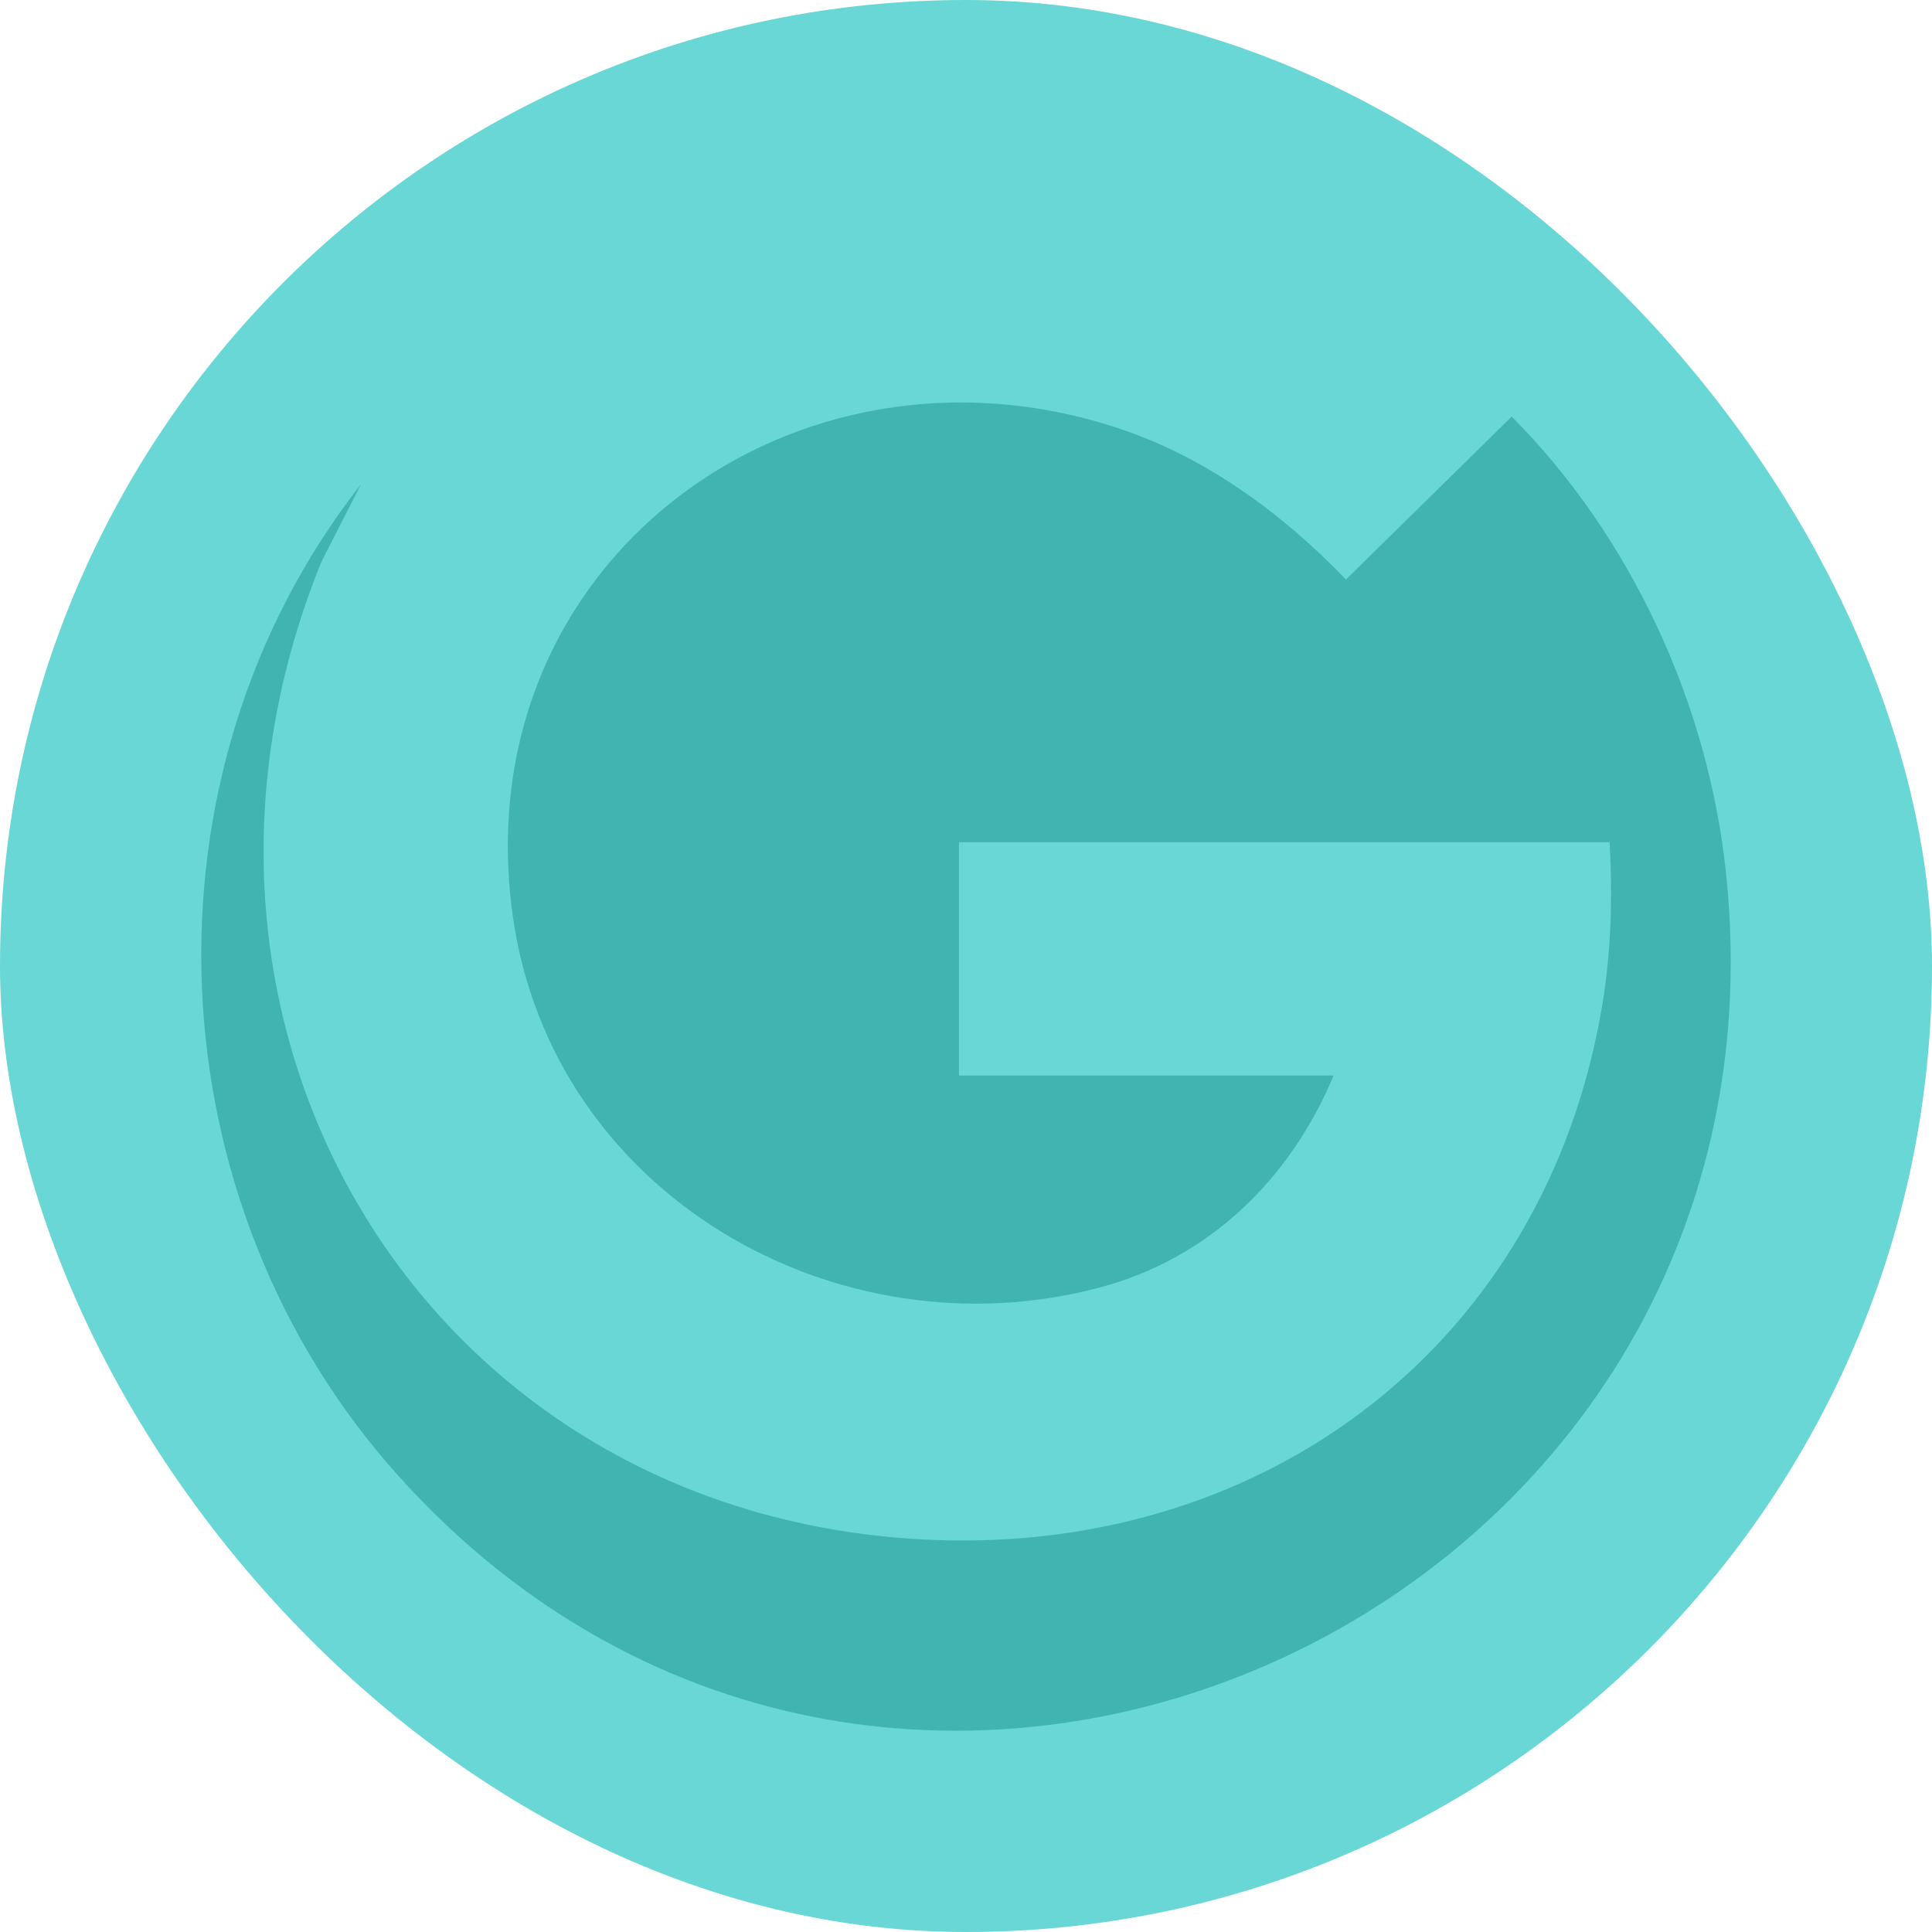
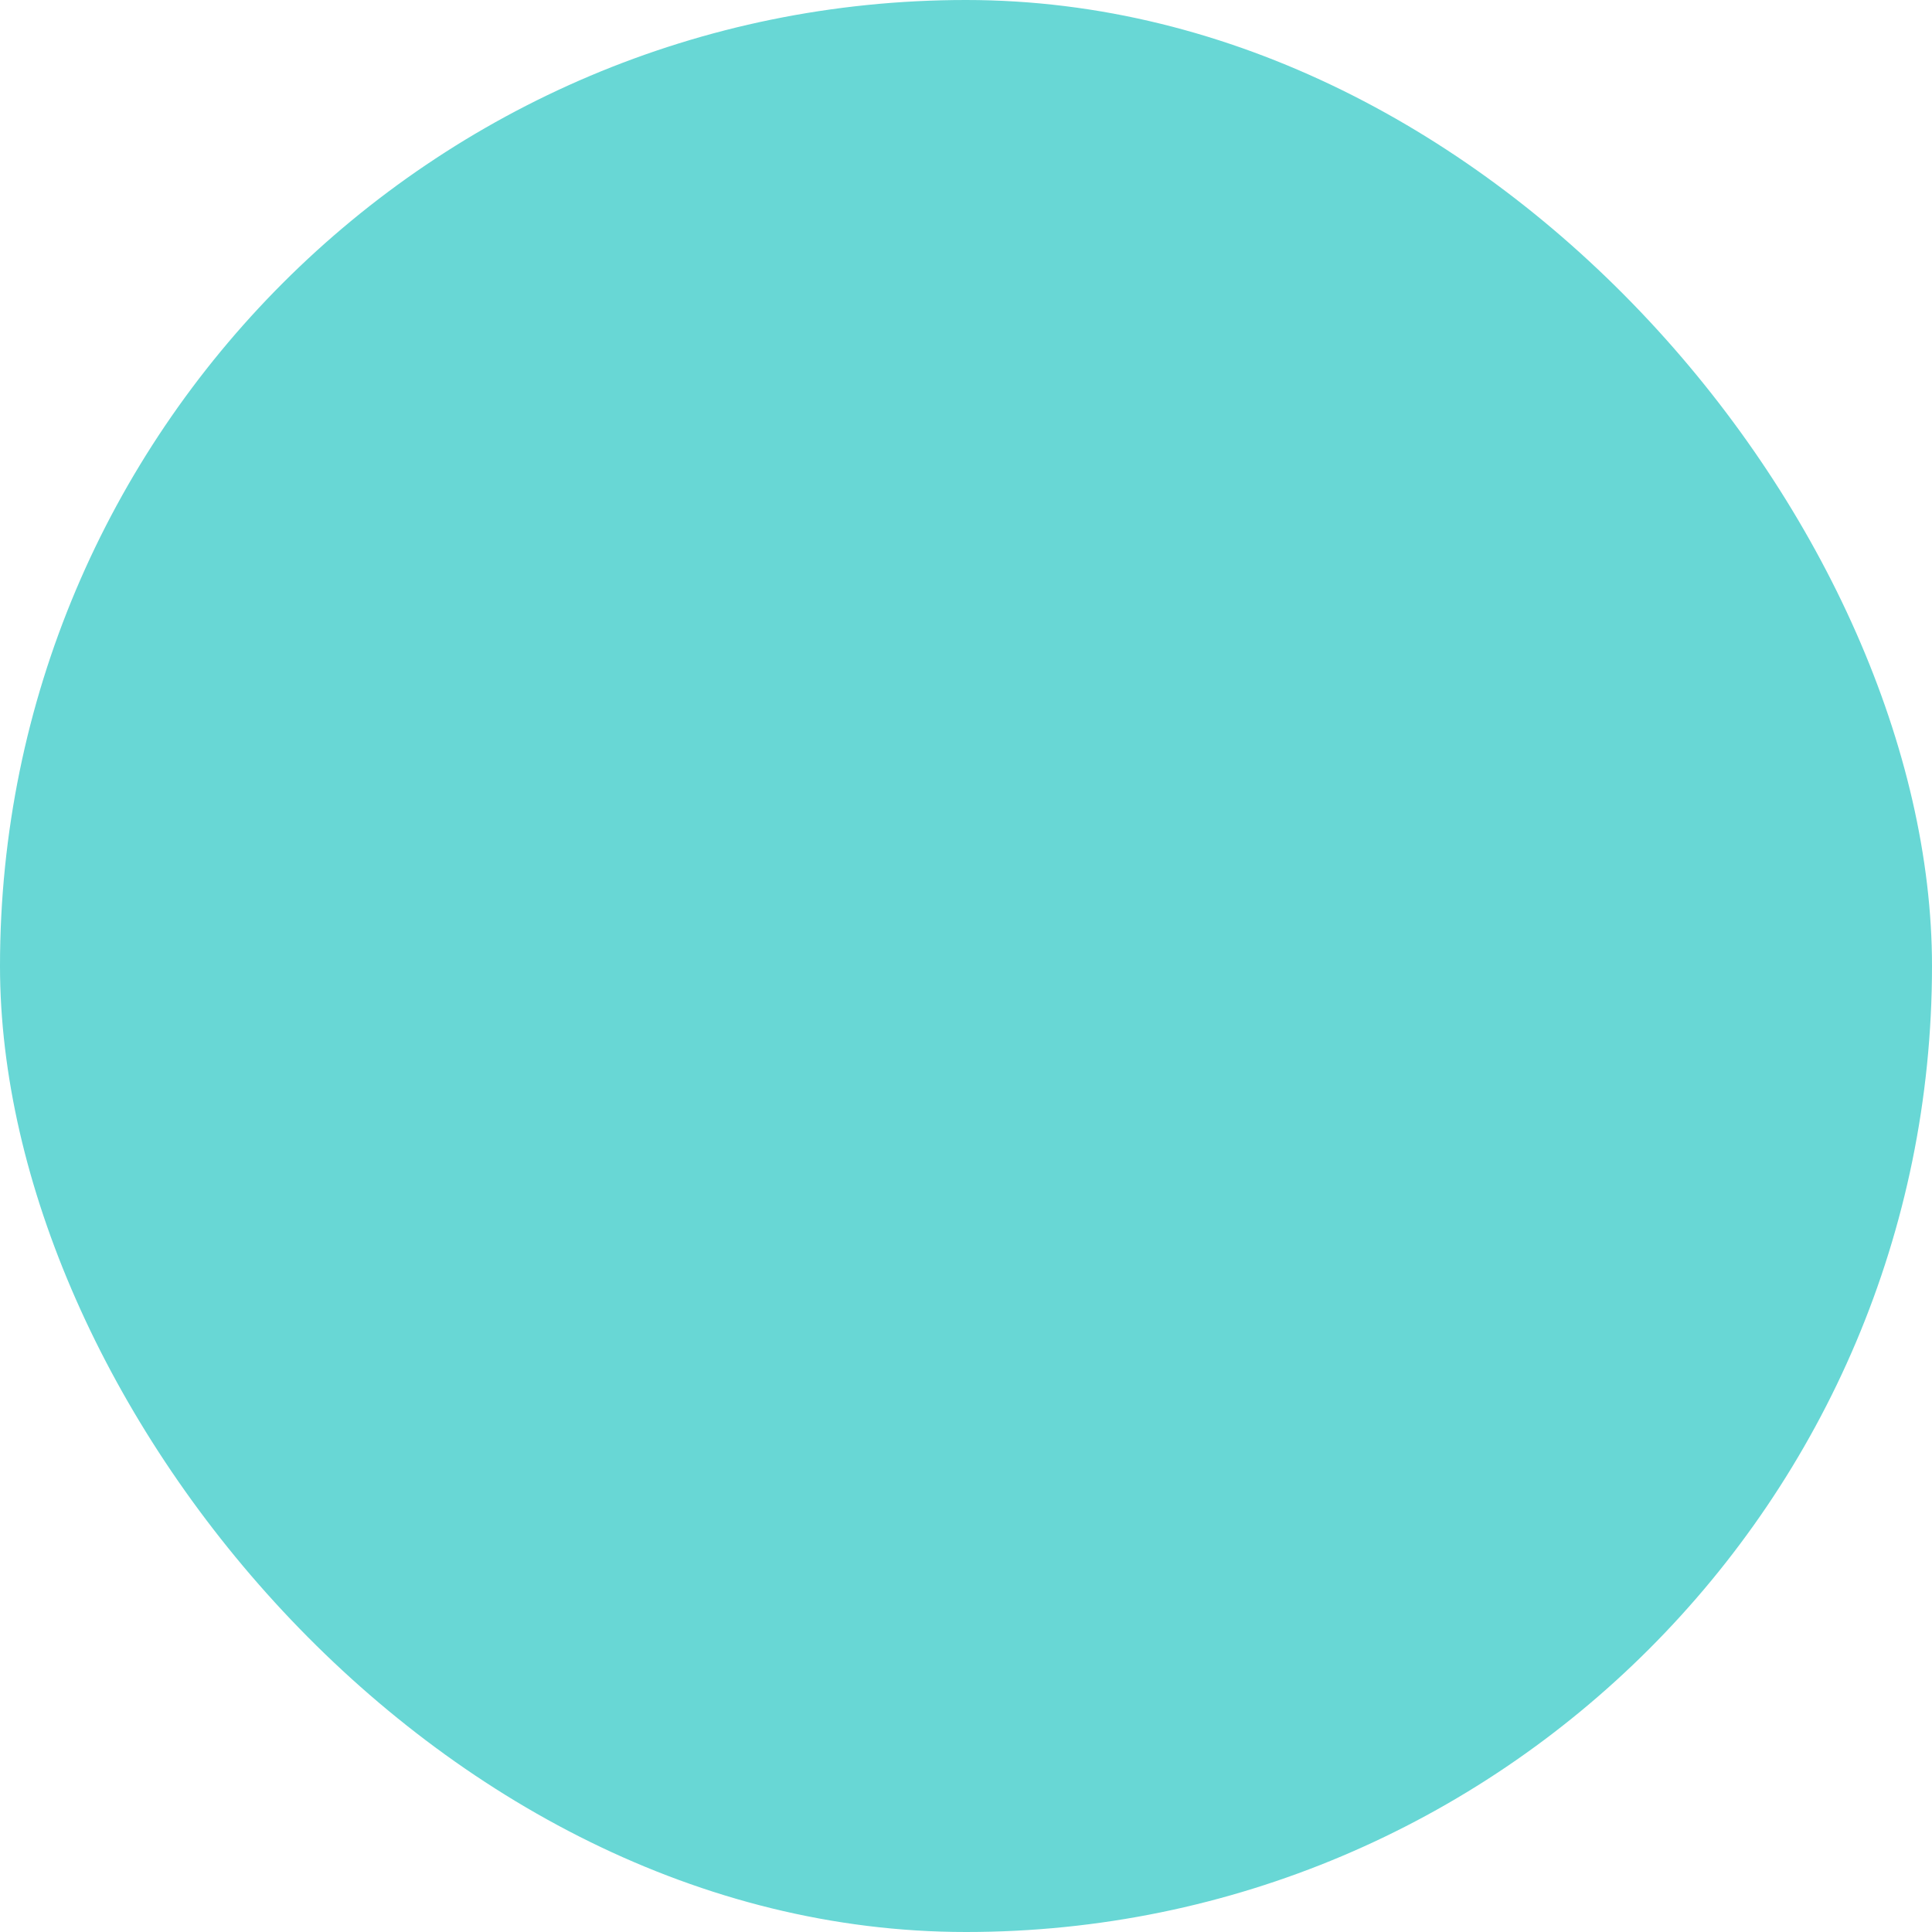
<svg xmlns="http://www.w3.org/2000/svg" fill="none" viewBox="0 0 48 48" height="48" width="48">
  <rect fill="#68D7D5" rx="24" height="48" width="48" />
-   <path fill="#41B4B2" d="M33.133 26.721C32.062 29.291 30.038 31.264 27.336 31.984C20.788 33.733 13.703 29.666 12.739 22.747C11.517 13.985 19.707 7.961 27.794 10.643C29.962 11.361 31.865 12.76 33.44 14.398L37.558 10.35C40.534 13.342 42.454 17.509 42.888 21.742C44.777 40.117 22.273 50.399 9.913 36.684C3.786 29.887 3.298 19.267 8.967 12.033L7.982 13.964C3.279 25.567 10.615 37.761 23.184 38.259C31.5 38.587 38.401 33.355 39.805 24.987C40.032 23.631 40.065 22.296 39.991 20.926H23.825V26.721H33.133Z" />
</svg>